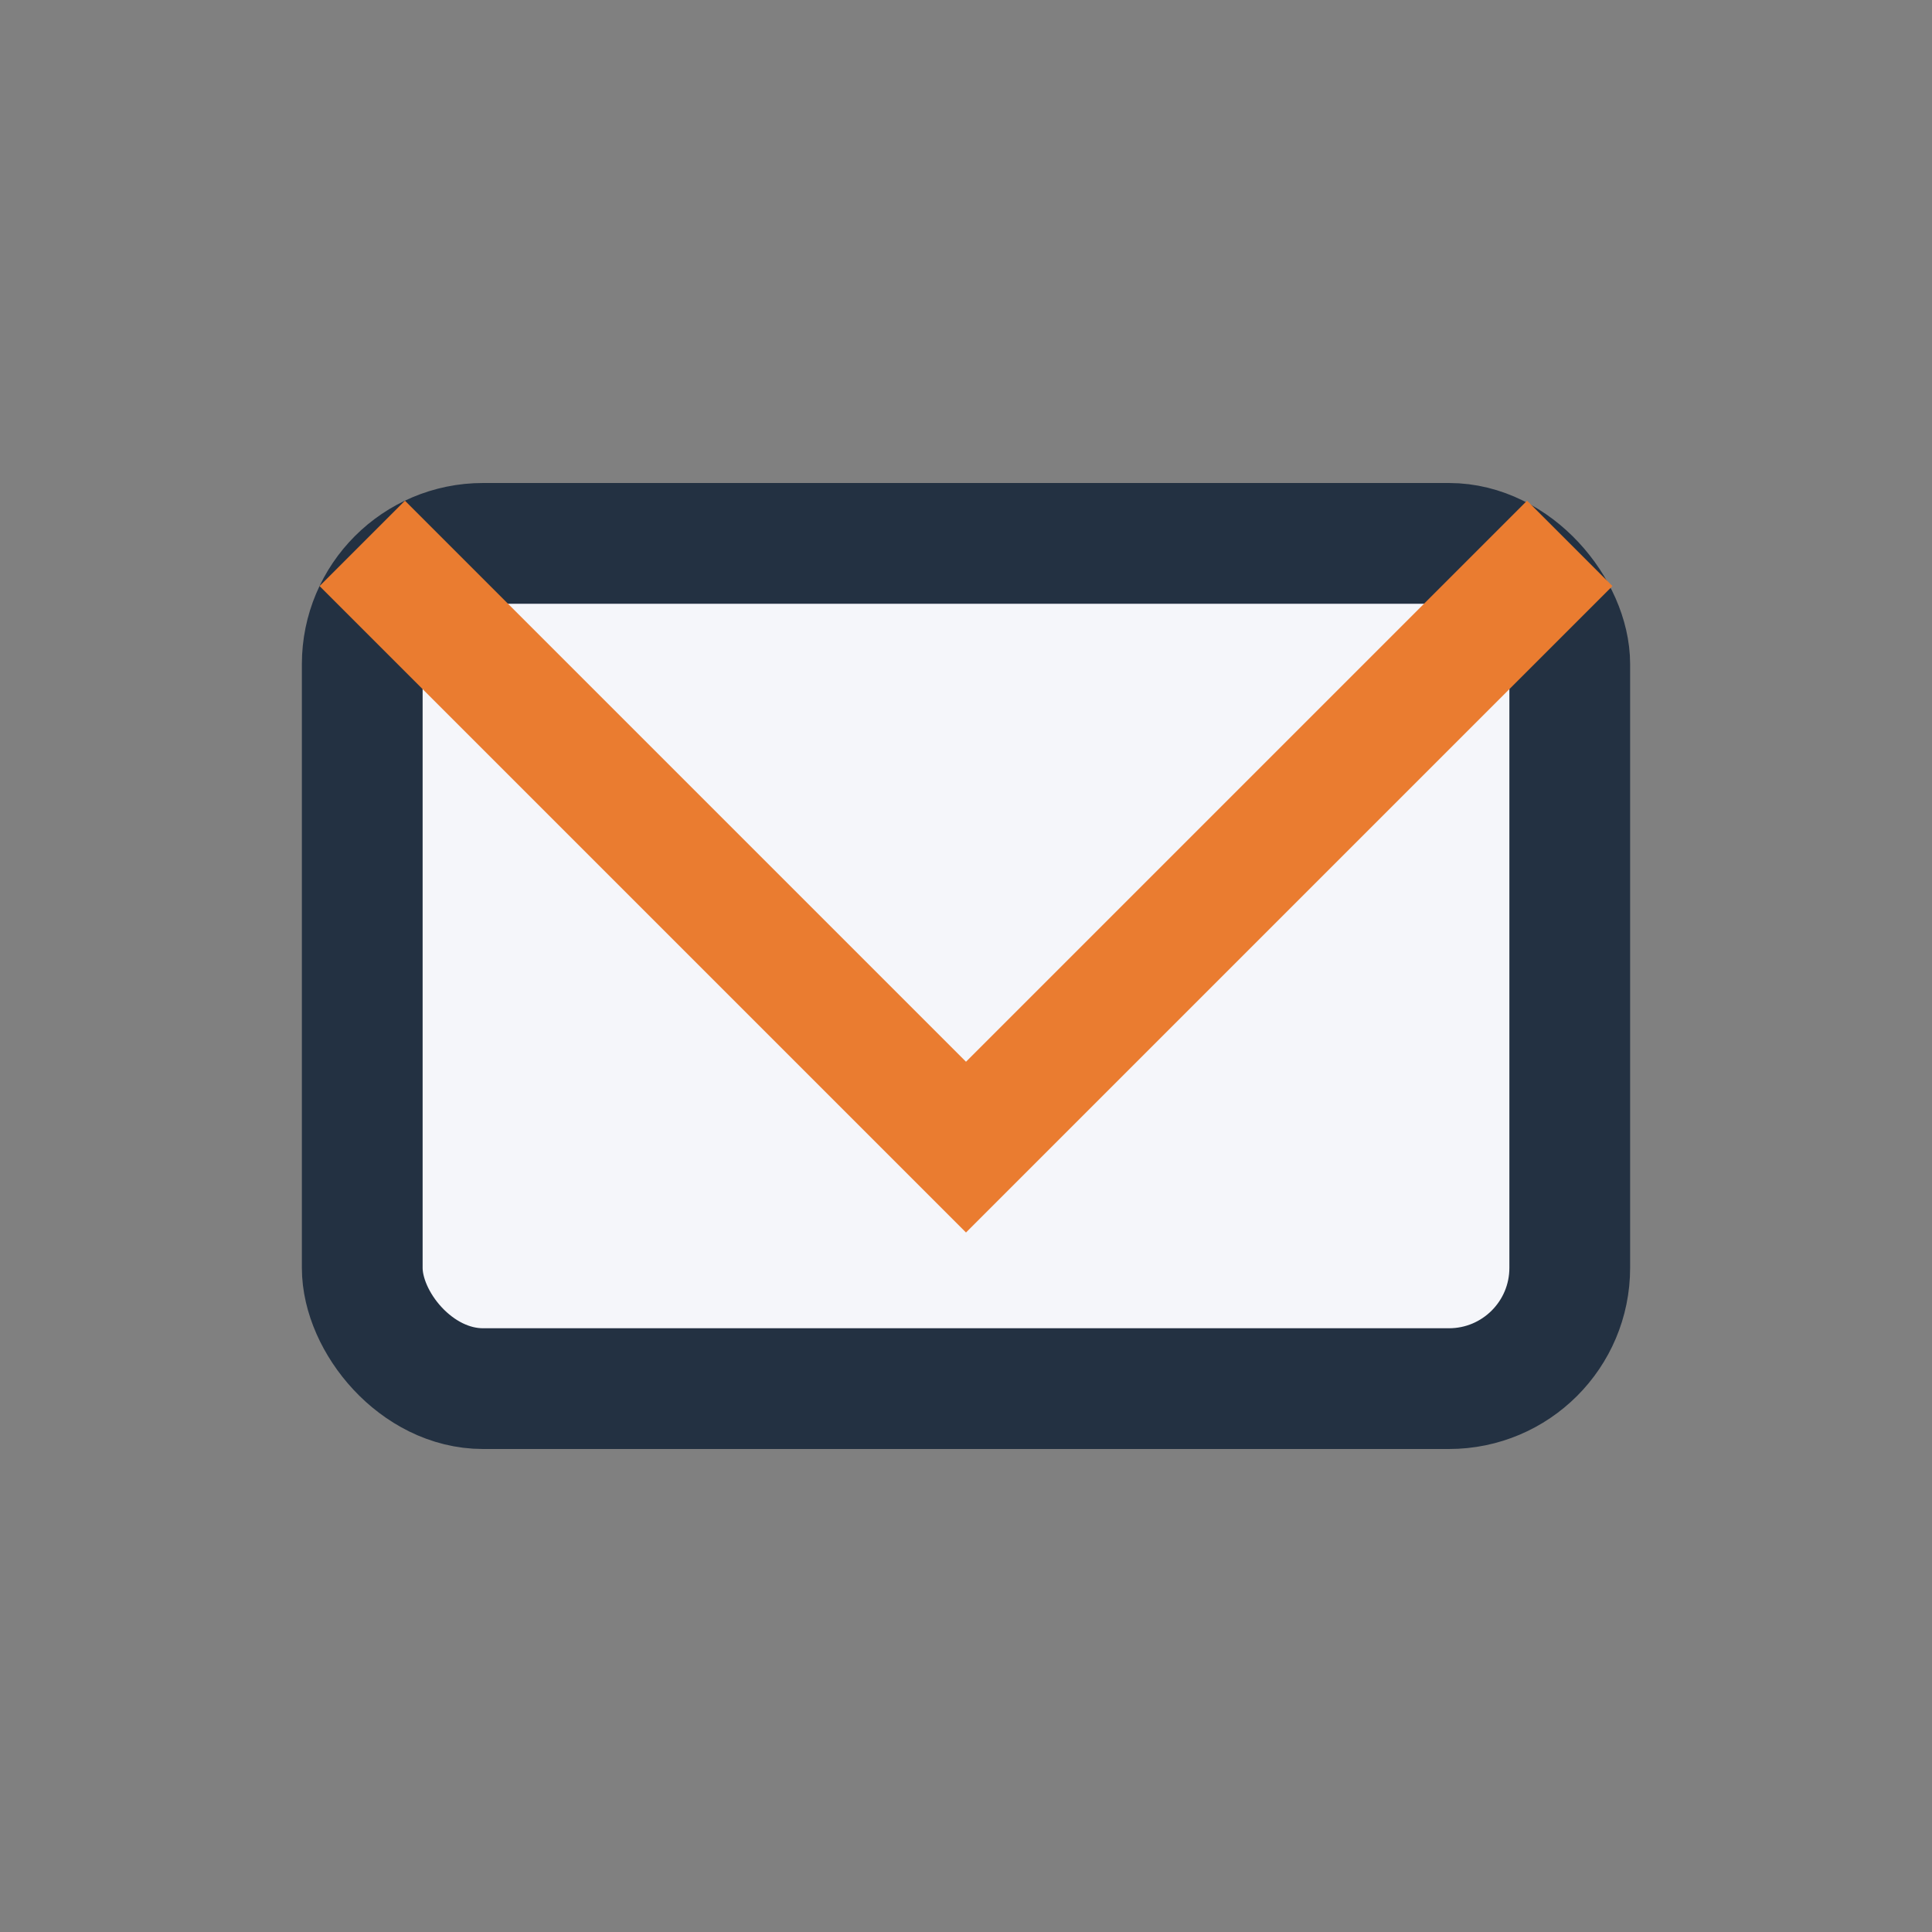
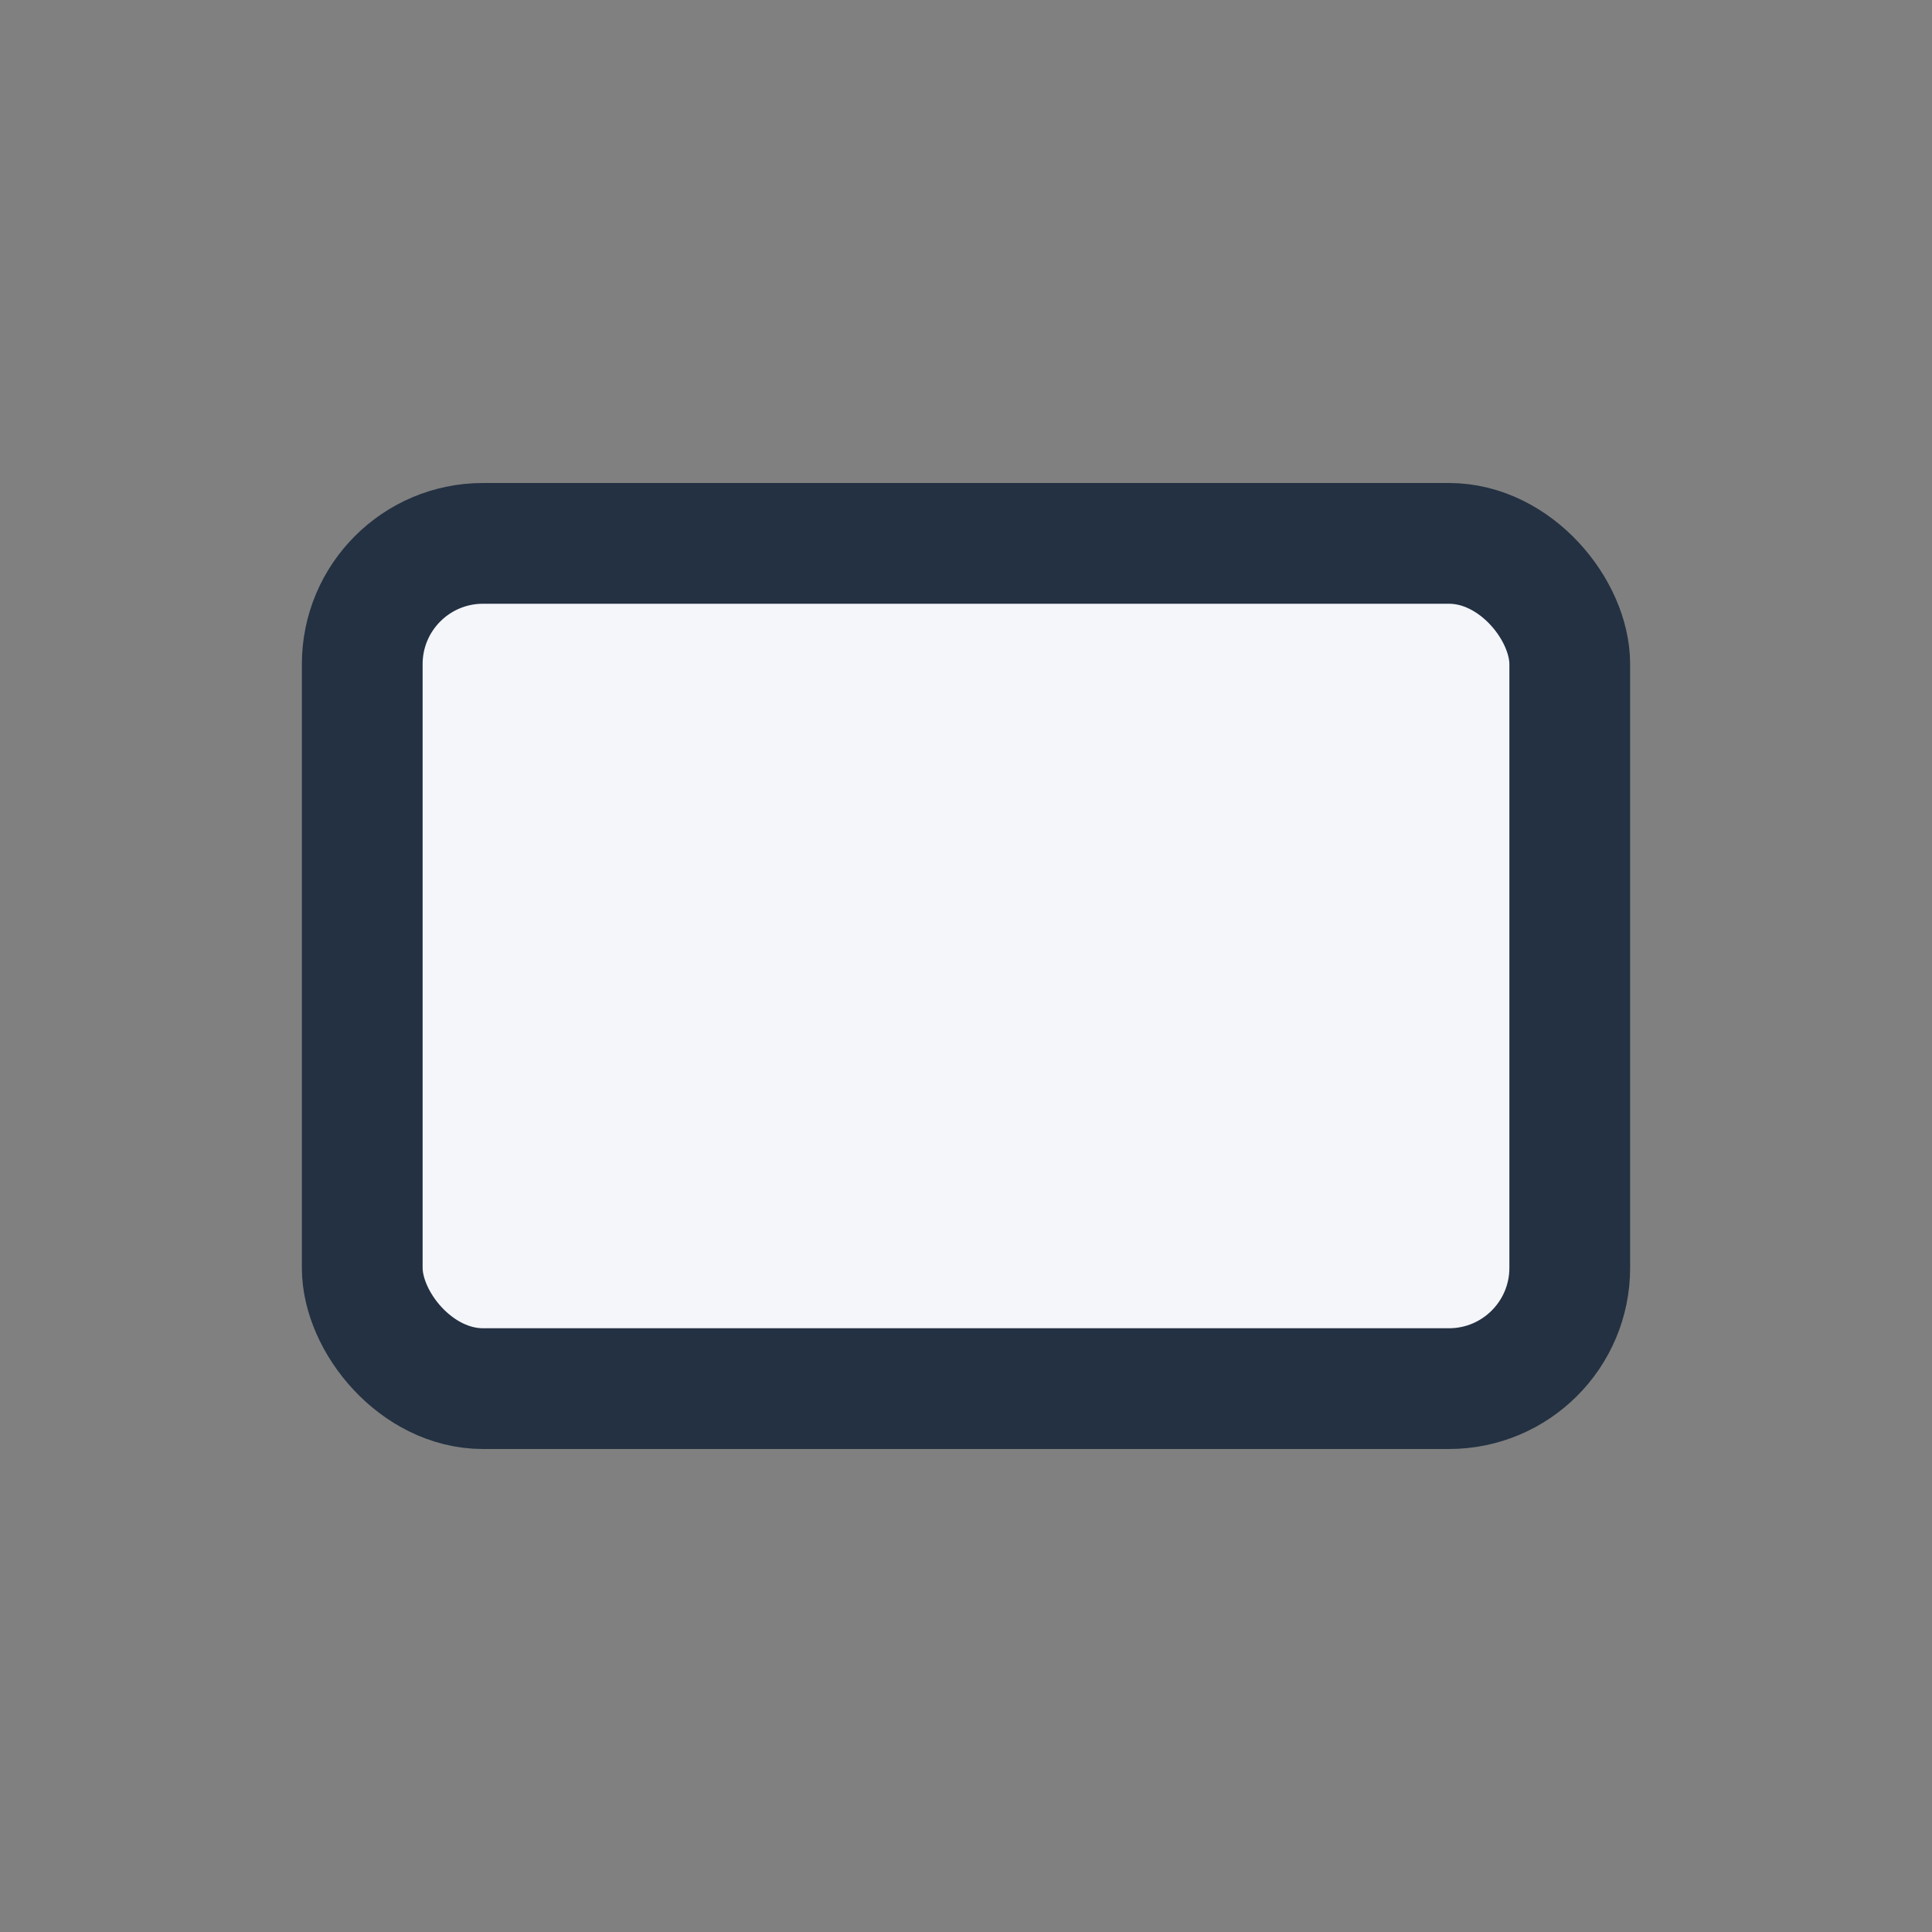
<svg xmlns="http://www.w3.org/2000/svg" width="32" height="32" viewBox="0 0 32 32">
  <rect x="0" y="0" width="32" height="32" fill="#808080" stroke="none" />
  <rect x="6" y="9" width="20" height="14" rx="2" fill="#F5F6FA" stroke="#233142" stroke-width="2" />
-   <polyline points="6,9 16,19 26,9" fill="none" stroke="#EA7C30" stroke-width="2" />
</svg>